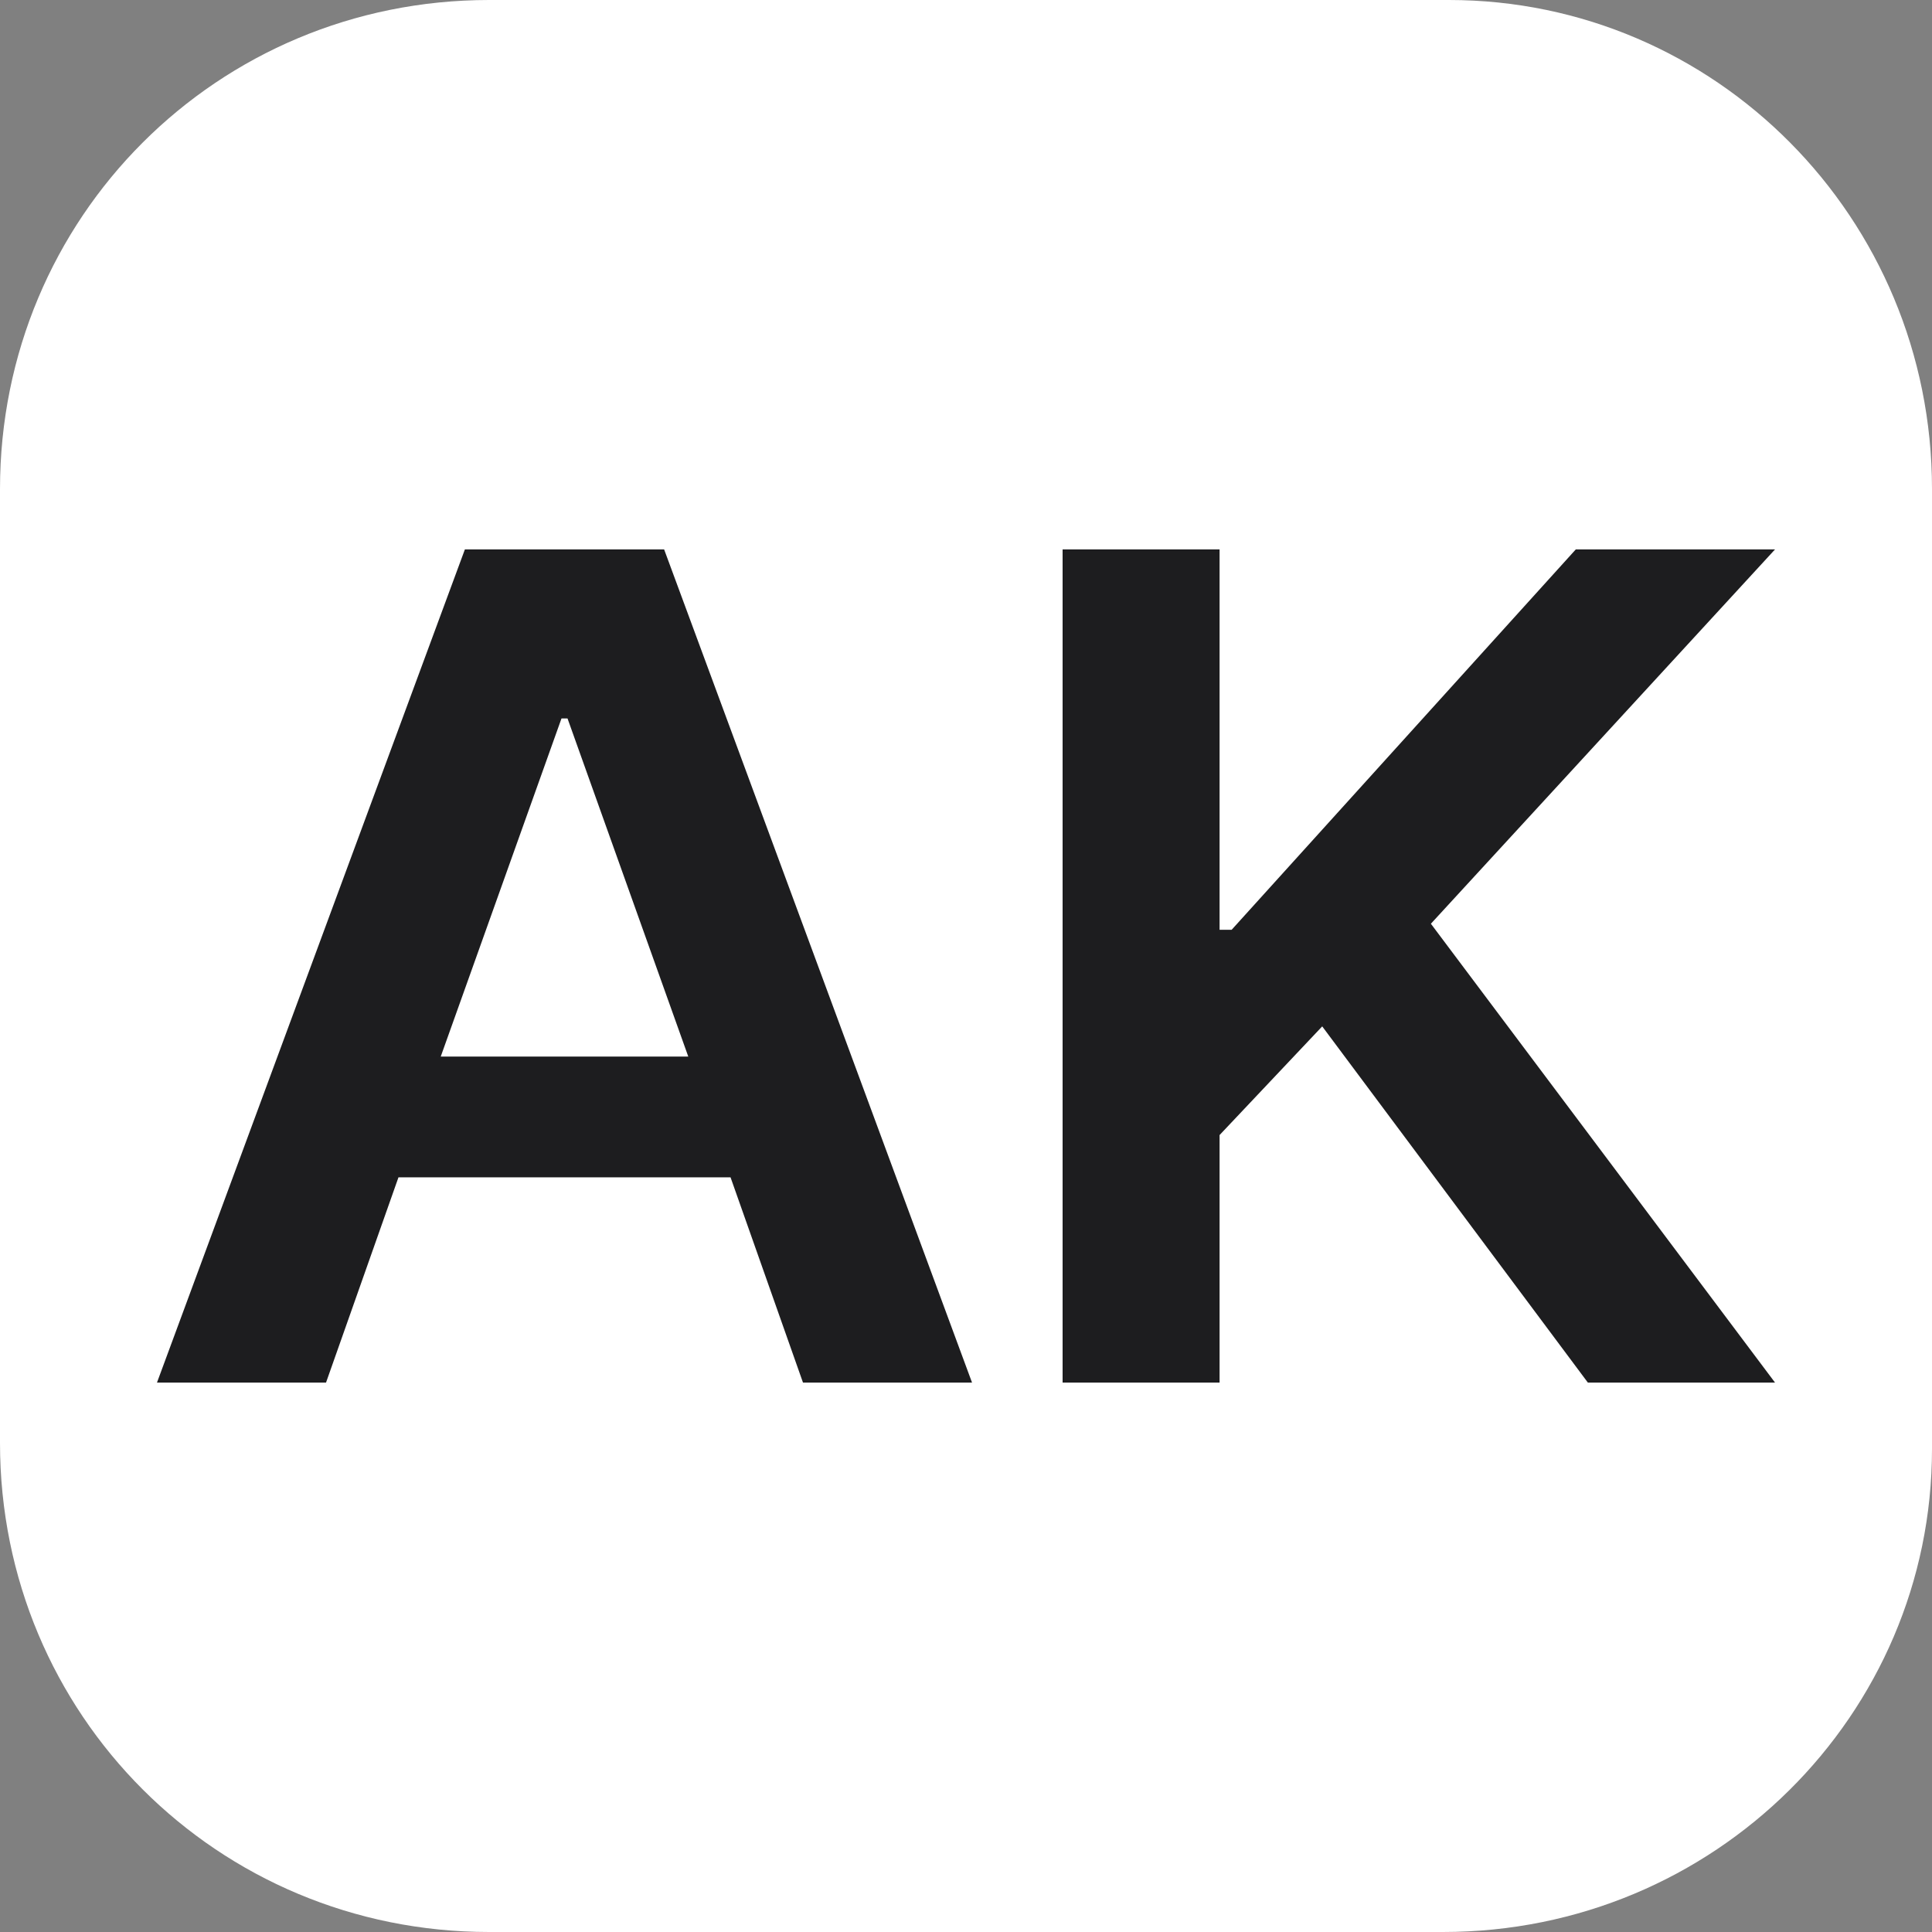
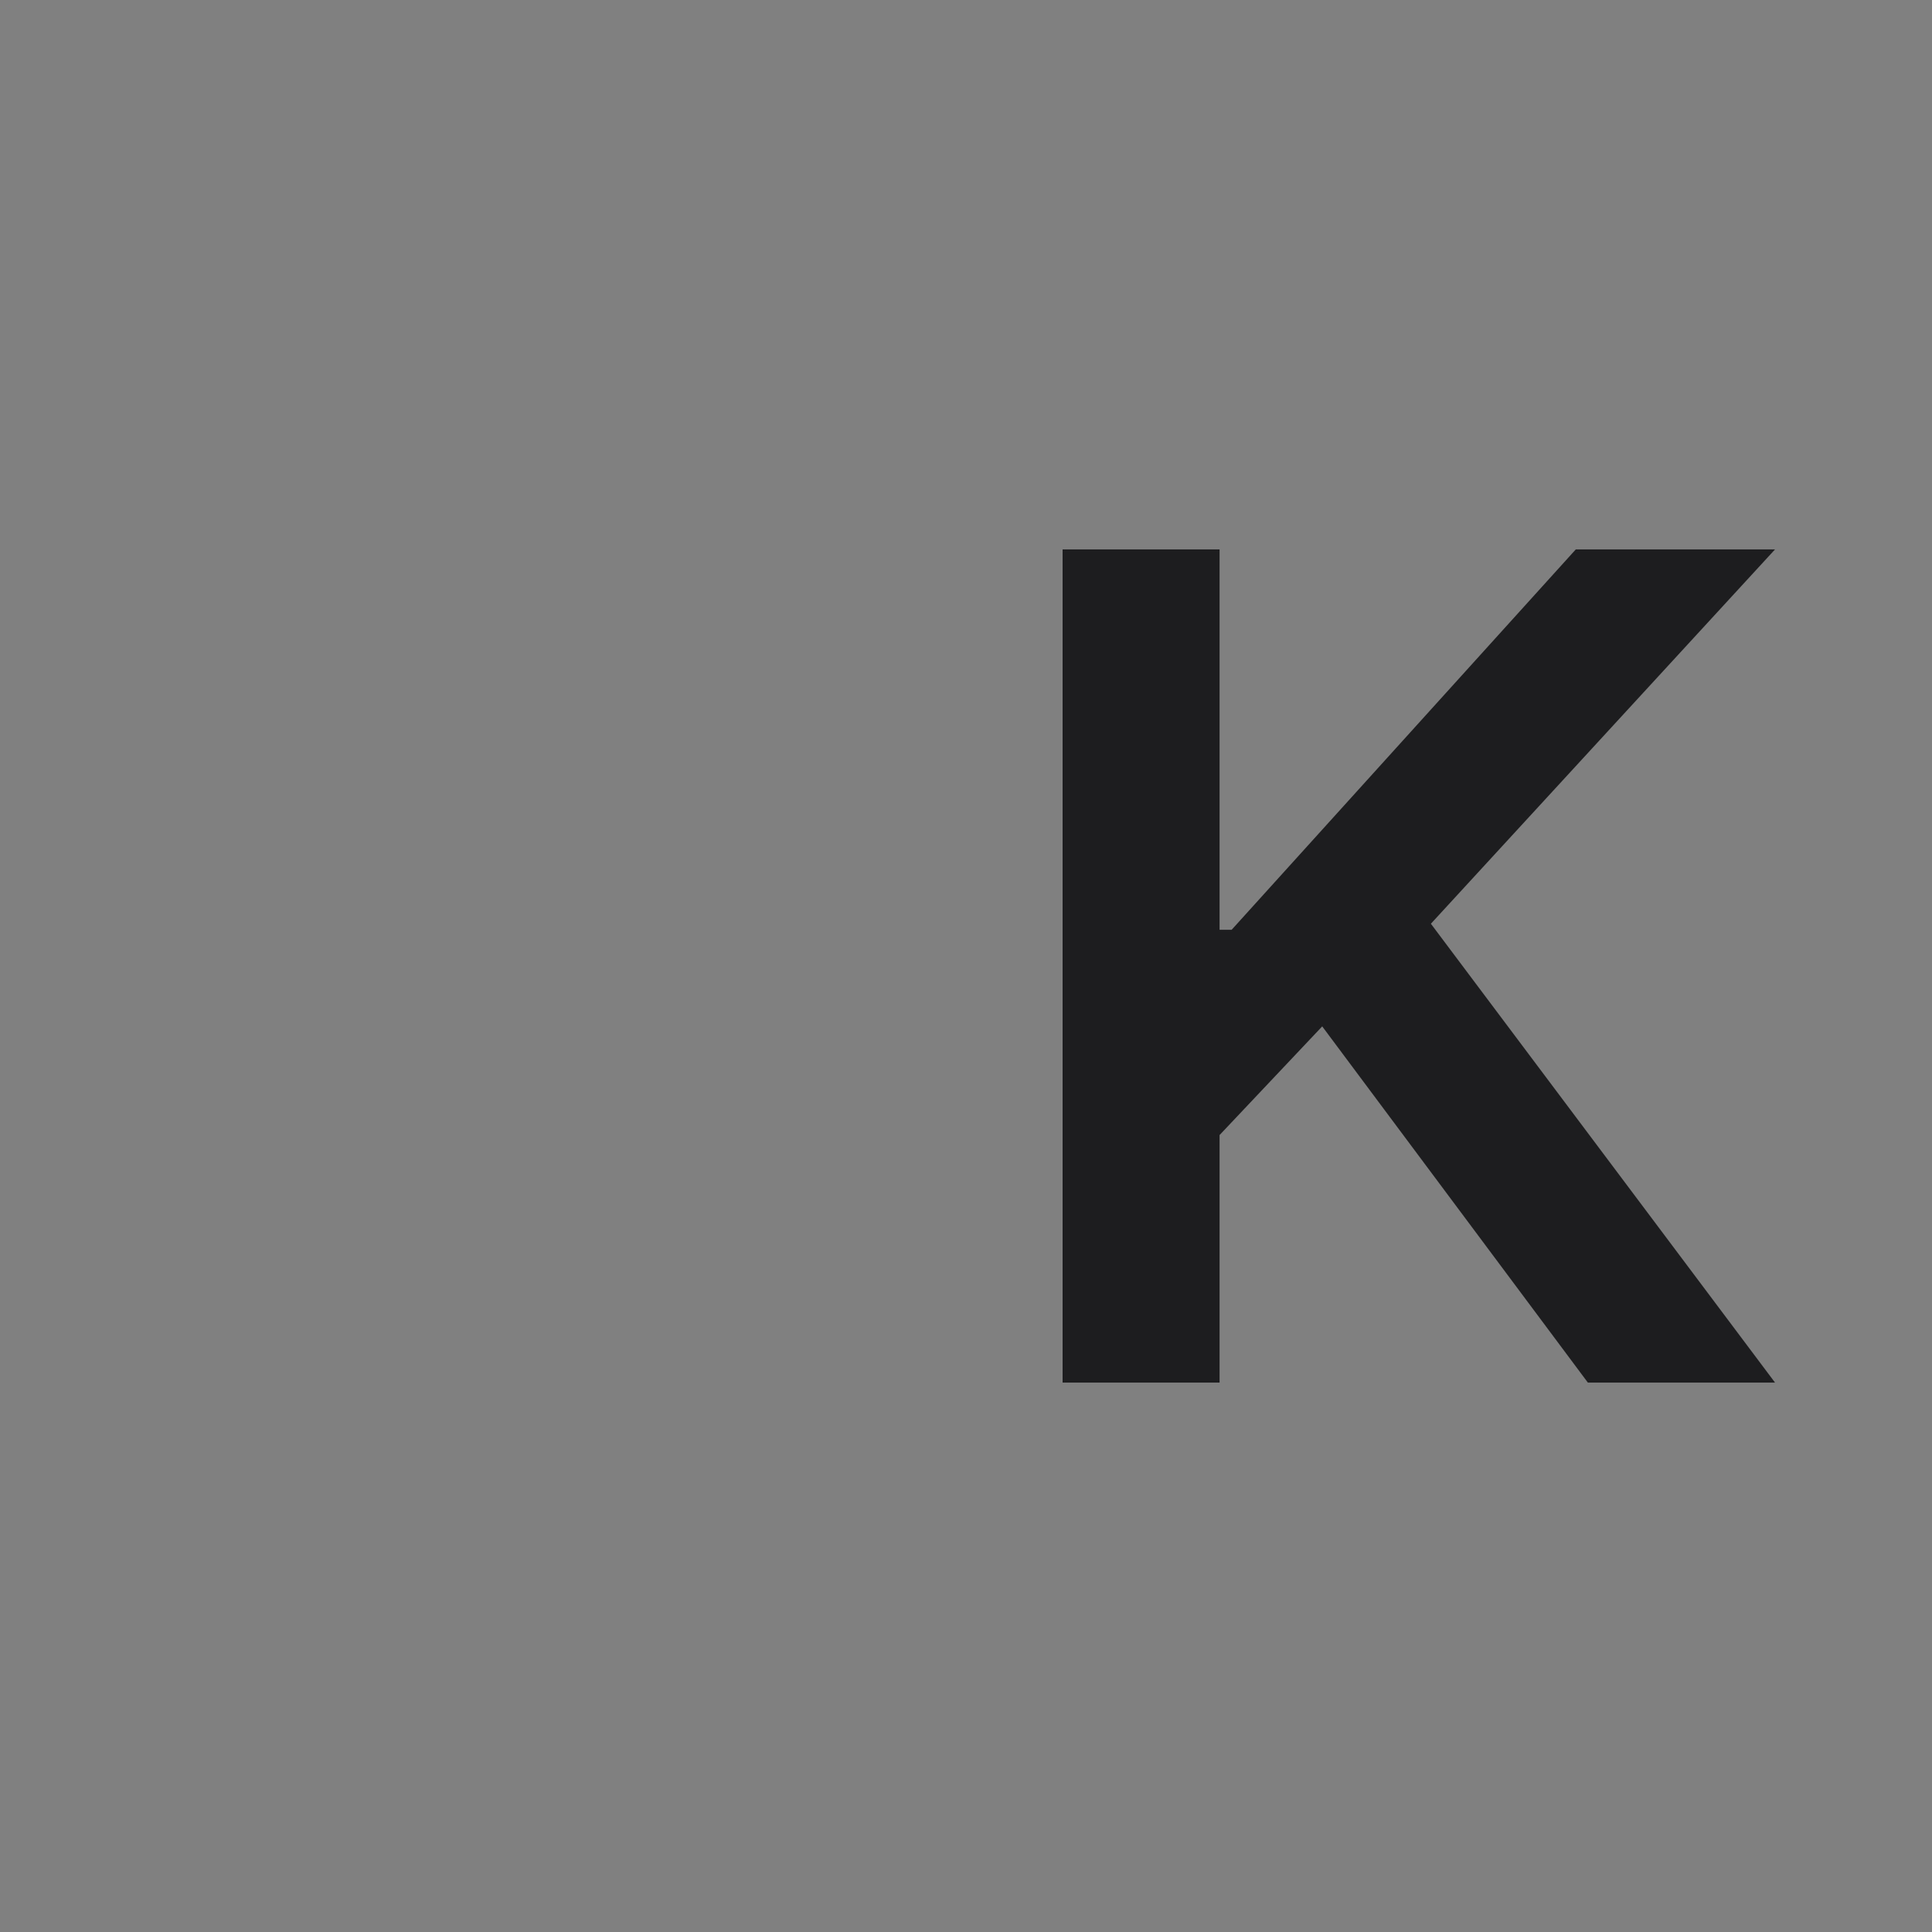
<svg xmlns="http://www.w3.org/2000/svg" version="1.1" id="Слой_1" x="0px" y="0px" viewBox="0 0 32 32" style="enable-background:new 0 0 32 32;" xml:space="preserve">
  <rect x="0" y="0" width="32" height="32" fill="#808080" stroke="none" />
  <style type="text/css"> .st0{fill:#FFFFFF;} .st1{fill:#1D1D1F;} </style>
-   <path class="st0" d="M23.9,32H8.1C3.6,32,0,28.4,0,23.9L0,8.1C0,3.6,3.6,0,8.1,0l15.9,0C28.4,0,32,3.6,32,8.1v15.9 C32,28.4,28.4,32,23.9,32z" />
  <g>
-     <path class="st1" d="M7.7,9.1L2.6,22.9h2.8l1.2-3.4h5.5l1.2,3.4h2.8L11,9.1H7.7z M7.3,17.5l2-5.6h0.1l2,5.6H7.3z" />
    <polygon class="st1" points="29.4,9.1 26.1,9.1 20.4,15.4 20.2,15.4 20.2,9.1 17.6,9.1 17.6,22.9 20.2,22.9 20.2,18.8 21.9,17 26.3,22.9 29.4,22.9 23.7,15.3 " />
  </g>
</svg>